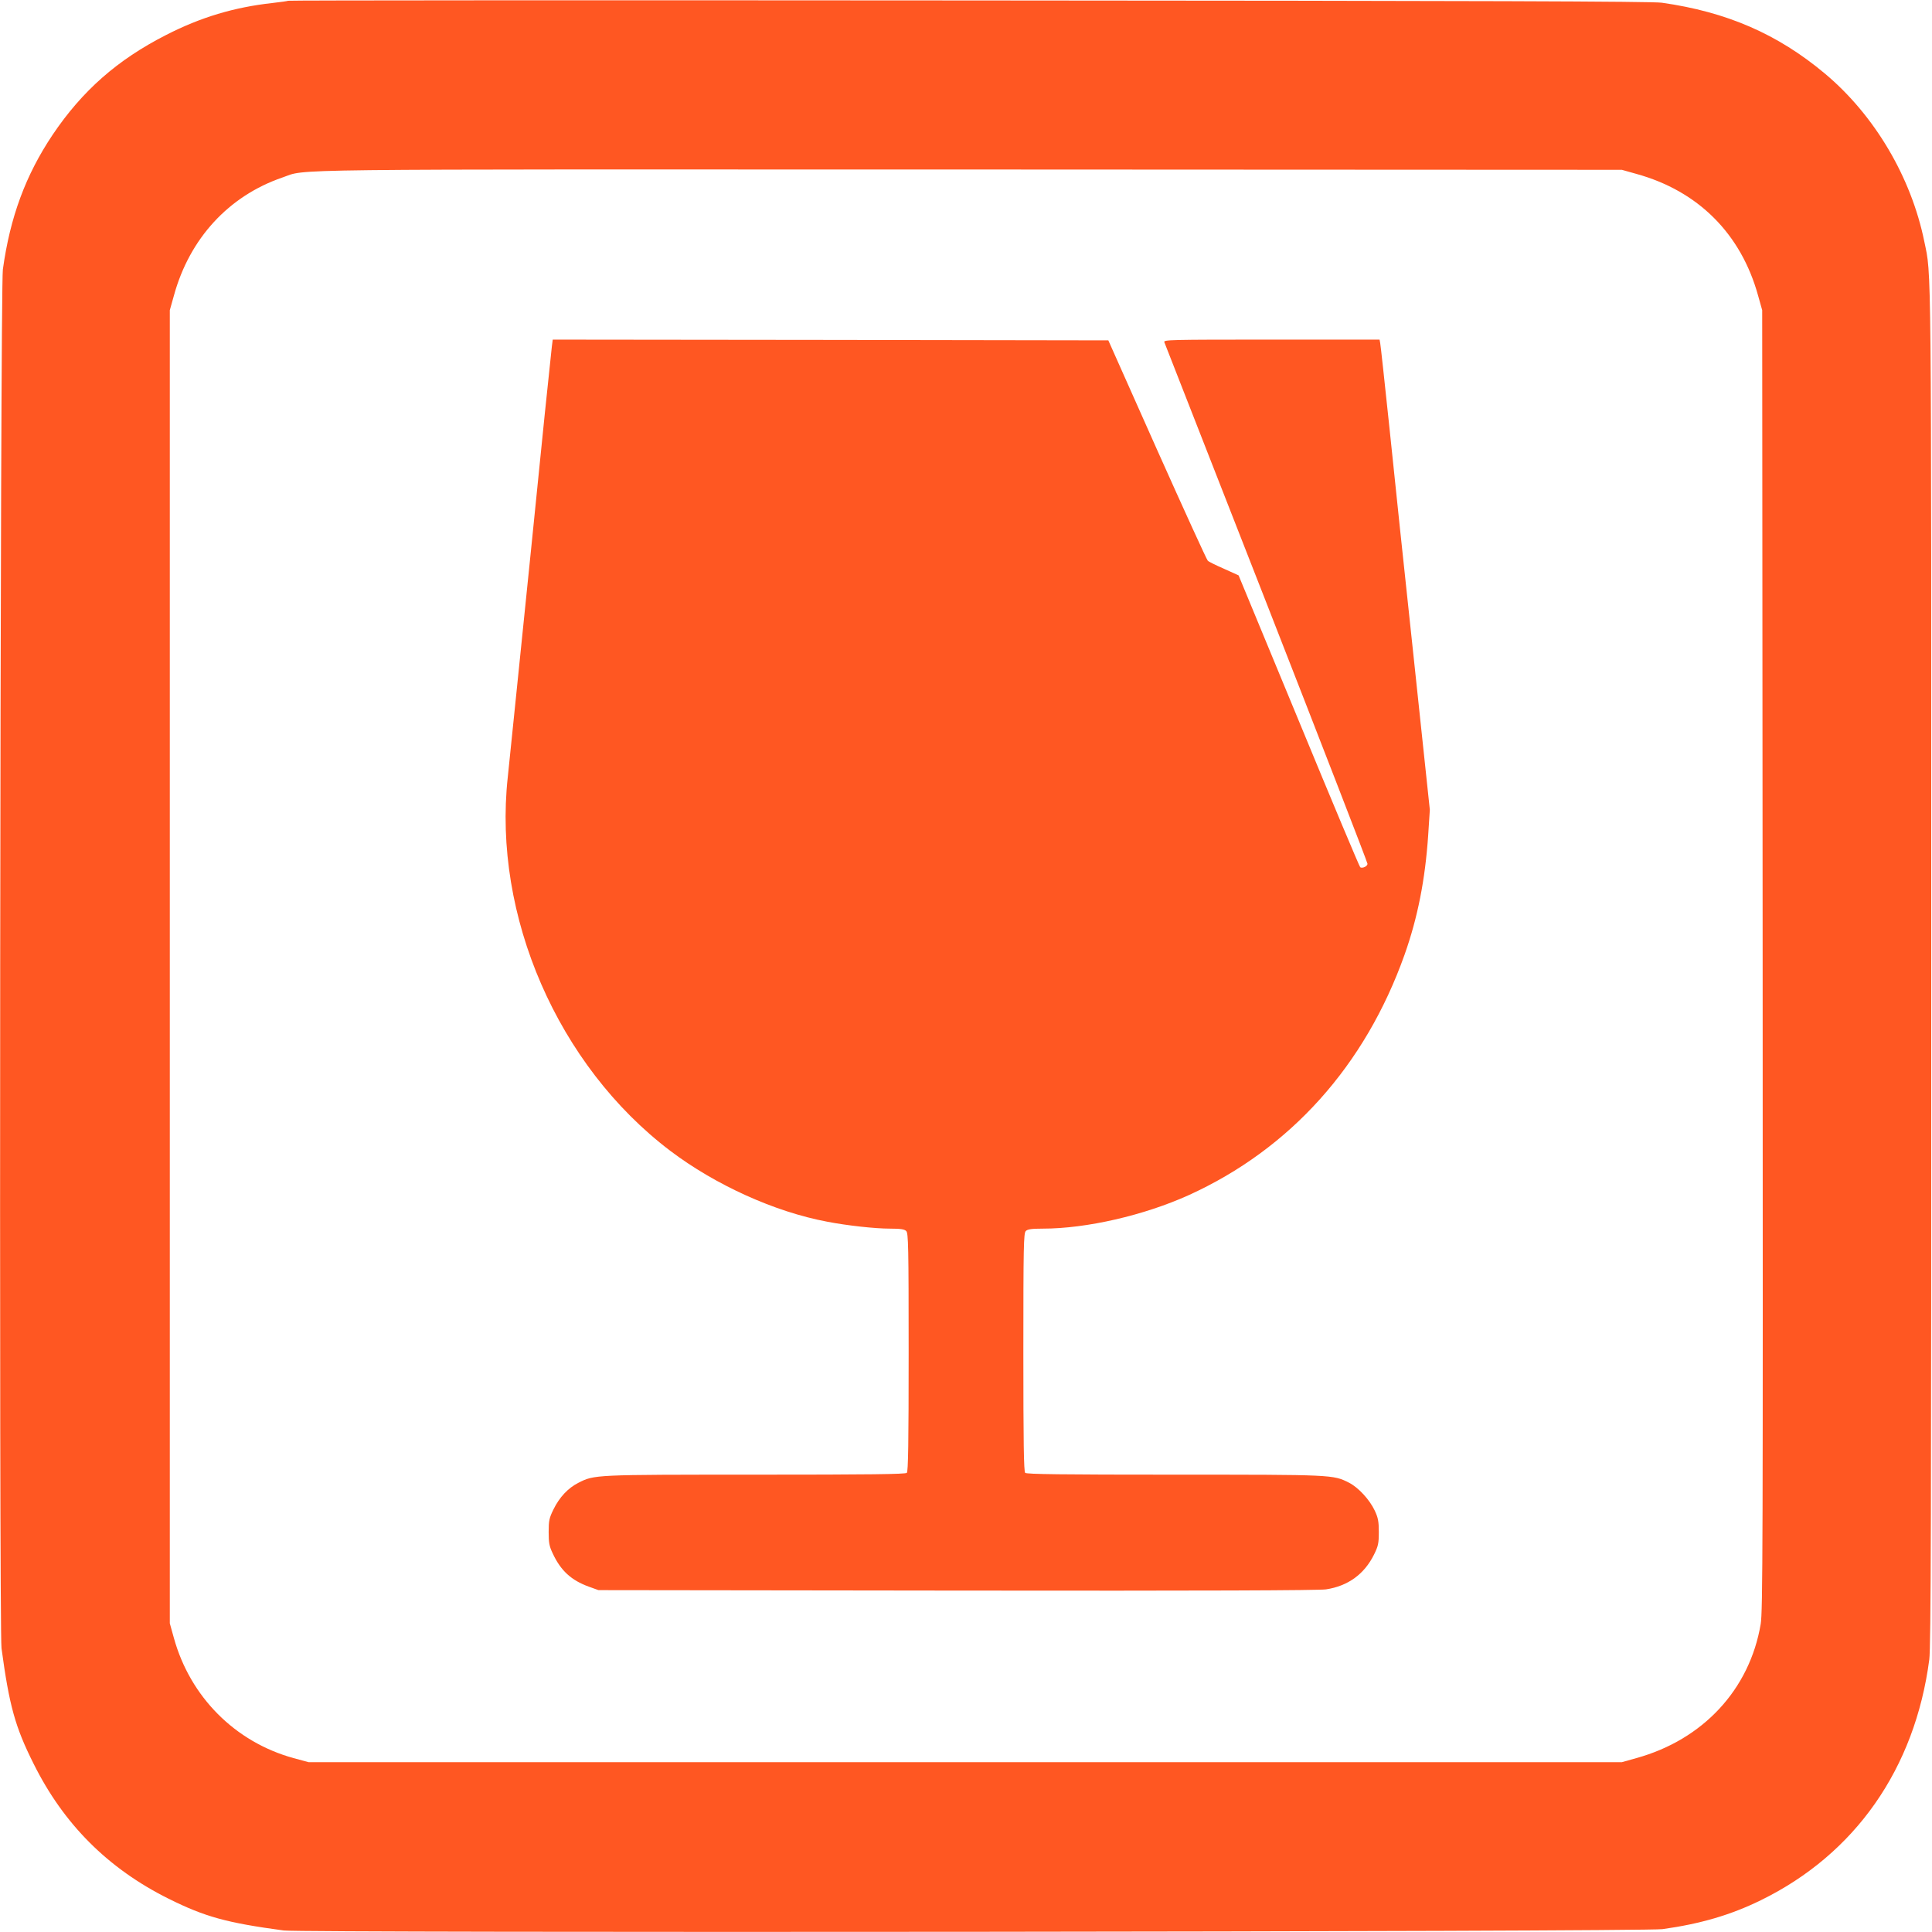
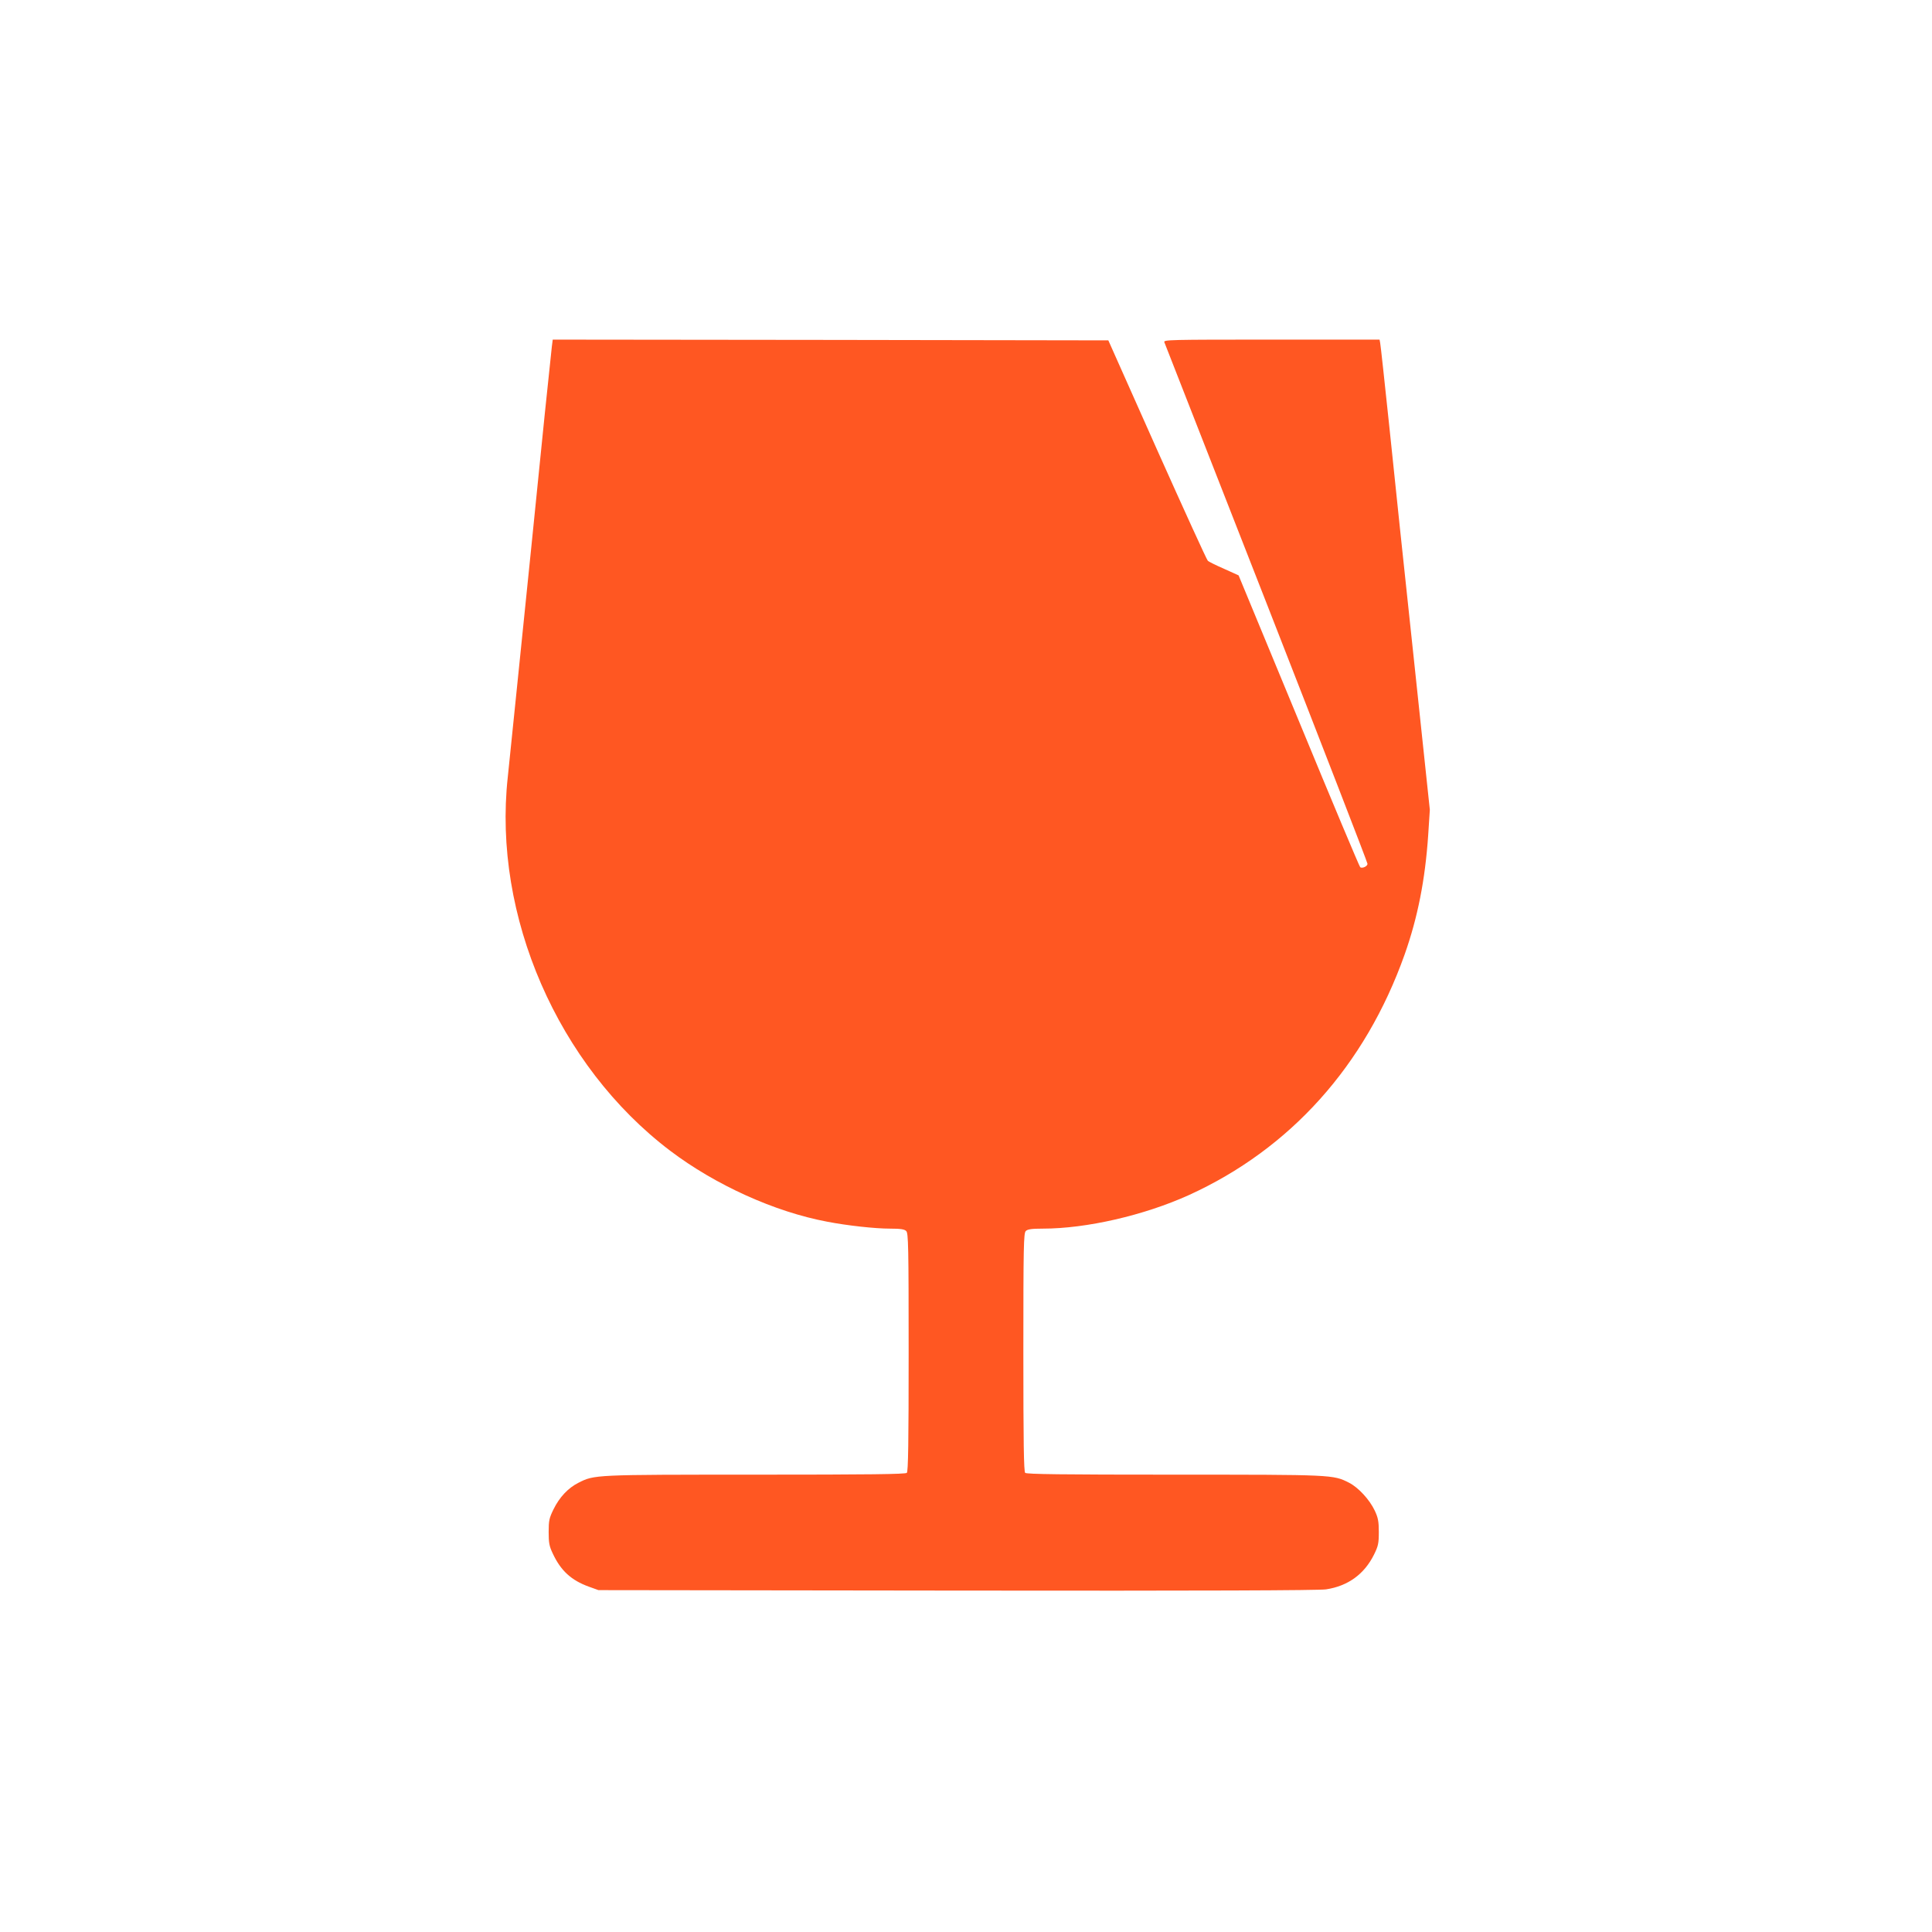
<svg xmlns="http://www.w3.org/2000/svg" version="1.0" width="1280pt" height="1280pt" viewBox="0 0 1280 1280" preserveAspectRatio="xMidYMid meet">
  <g transform="translate(0,1280) scale(0.1,-0.1)" fill="#ff5722" stroke="none">
-     <path d="M1909 12795 c-3 -2 -50 -9 -105 -15 -252 -28 -474 -94 -704 -212 -322 -164 -555 -369 -752 -662 -178 -266 -281 -544 -329 -891 -18 -125 -26 -9006 -9 -9135 51 -378 90 -521 212 -764 199 -401 493 -695 894 -895 243 -121 386 -160 764 -211 129 -17 9010 -9 9135 9 251 35 452 94 650 191 626 306 1022 872 1117 1595 11 81 13 952 13 4600 0 4778 2 4562 -46 4795 -87 427 -330 837 -658 1112 -314 263 -651 409 -1081 470 -65 9 -1154 13 -4591 15 -2478 2 -4508 1 -4510 -2z m8932 -1147 c410 -113 694 -397 807 -807 l27 -96 3 -4305 c2 -3900 1 -4314 -13 -4400 -73 -433 -382 -766 -824 -888 l-96 -27 -4350 0 -4350 0 -100 27 c-388 107 -685 406 -793 796 l-27 97 0 4350 0 4350 27 96 c104 380 364 661 719 783 171 58 -144 54 4554 53 l4320 -2 96 -27z" />
    <path d="M3656 10503 c-3 -27 -24 -228 -47 -448 -22 -220 -62 -616 -89 -880 -27 -264 -70 -682 -95 -930 -25 -247 -53 -515 -61 -595 -100 -917 332 -1910 1076 -2474 300 -227 693 -405 1040 -470 134 -26 318 -46 416 -46 71 0 96 -4 108 -16 14 -14 16 -100 16 -803 0 -599 -3 -790 -12 -799 -9 -9 -246 -12 -1003 -12 -1071 0 -1067 0 -1173 -54 -68 -34 -126 -96 -165 -176 -28 -57 -32 -74 -32 -150 0 -71 4 -94 27 -142 53 -114 123 -178 239 -220 l64 -23 2375 -3 c1639 -2 2397 1 2445 8 146 22 254 101 318 230 28 57 32 74 32 150 0 71 -5 95 -27 142 -34 72 -108 153 -171 185 -105 53 -105 53 -1157 53 -746 0 -979 3 -988 12 -9 9 -12 200 -12 799 0 703 2 789 16 803 12 12 38 16 113 16 289 0 671 88 967 222 673 306 1169 859 1430 1594 87 246 136 496 156 789 l11 170 -106 1000 c-59 550 -132 1241 -162 1535 -31 294 -58 545 -61 558 l-4 22 -716 0 c-678 0 -716 -1 -710 -17 4 -10 308 -788 677 -1729 368 -941 669 -1718 669 -1727 0 -16 -33 -32 -48 -23 -5 3 -188 439 -407 970 l-399 964 -95 43 c-53 23 -102 47 -109 54 -7 6 -158 337 -336 735 l-323 725 -1840 3 -1841 2 -6 -47z" />
  </g>
</svg>